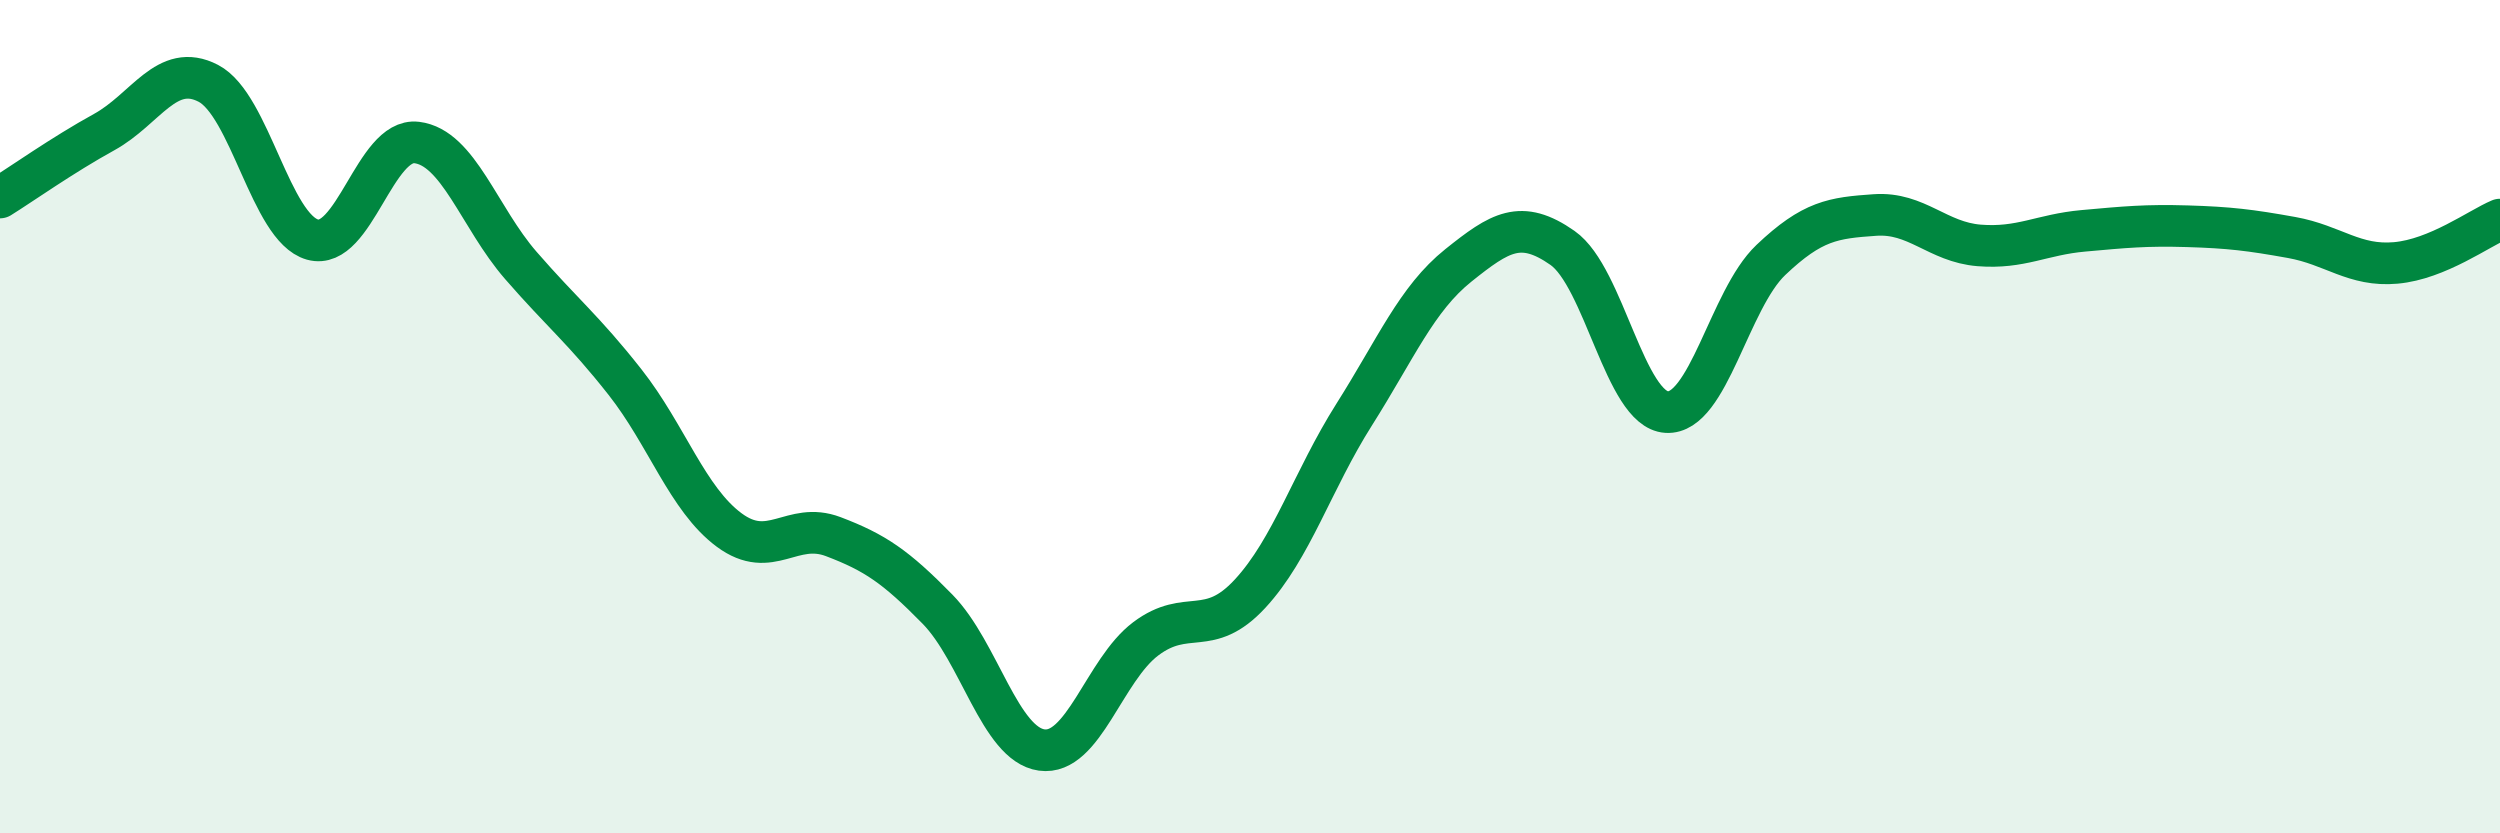
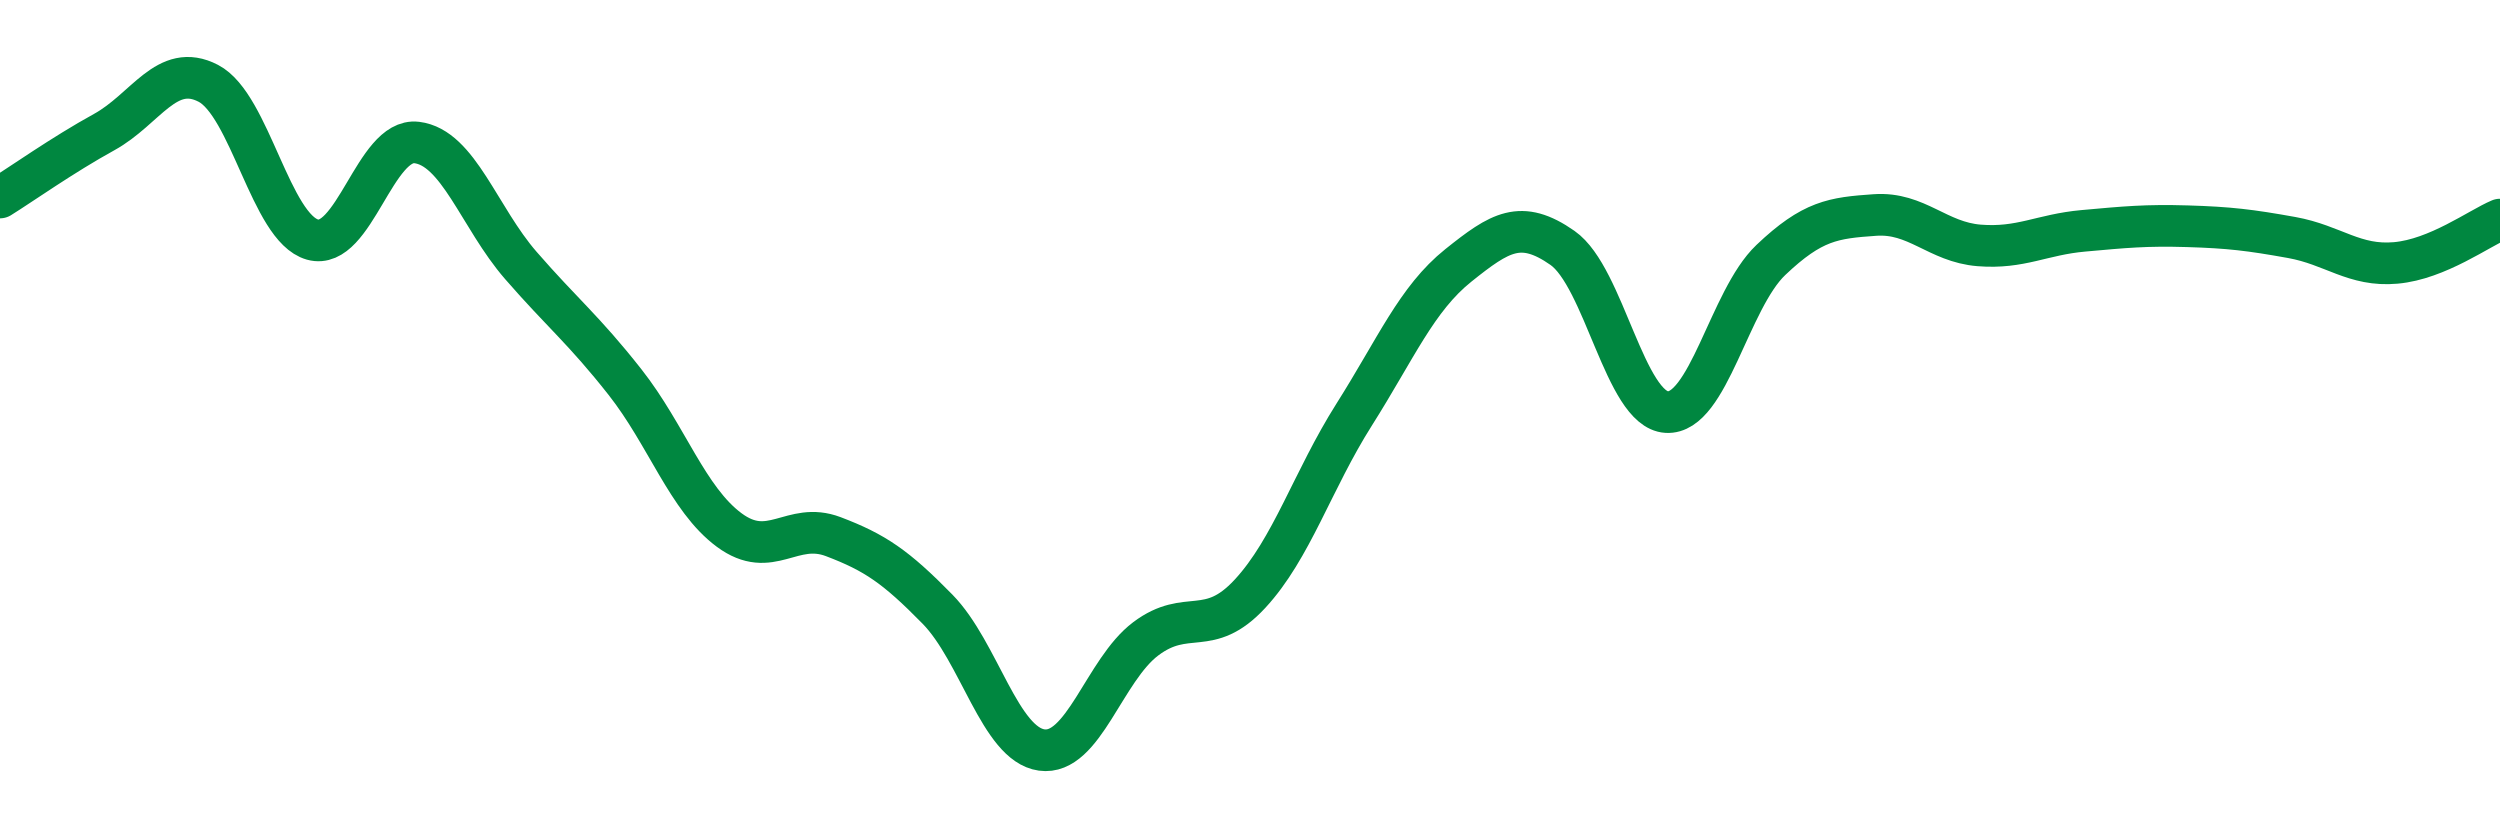
<svg xmlns="http://www.w3.org/2000/svg" width="60" height="20" viewBox="0 0 60 20">
-   <path d="M 0,4.74 C 0.5,4.43 1.5,3.72 2.5,3.17 C 3.5,2.62 4,1.48 5,2 C 6,2.52 6.5,5.47 7.5,5.75 C 8.5,6.03 9,3.3 10,3.42 C 11,3.54 11.5,5.22 12.5,6.37 C 13.5,7.52 14,7.9 15,9.17 C 16,10.44 16.5,11.98 17.5,12.72 C 18.5,13.46 19,12.5 20,12.88 C 21,13.26 21.5,13.6 22.5,14.62 C 23.5,15.64 24,17.86 25,18 C 26,18.14 26.5,16.08 27.5,15.33 C 28.5,14.58 29,15.33 30,14.25 C 31,13.17 31.5,11.53 32.5,9.95 C 33.5,8.37 34,7.17 35,6.37 C 36,5.57 36.5,5.25 37.5,5.95 C 38.5,6.65 39,9.83 40,9.89 C 41,9.95 41.5,7.19 42.5,6.24 C 43.5,5.29 44,5.23 45,5.16 C 46,5.09 46.5,5.81 47.5,5.89 C 48.5,5.97 49,5.63 50,5.54 C 51,5.45 51.5,5.4 52.5,5.43 C 53.5,5.46 54,5.52 55,5.7 C 56,5.88 56.5,6.4 57.5,6.31 C 58.5,6.22 59.5,5.48 60,5.27L60 20L0 20Z" fill="#008740" opacity="0.1" stroke-linecap="round" stroke-linejoin="round" />
  <path d="M 0,4.74 C 0.5,4.43 1.5,3.72 2.5,3.17 C 3.5,2.62 4,1.48 5,2 C 6,2.52 6.5,5.47 7.5,5.75 C 8.5,6.03 9,3.3 10,3.42 C 11,3.54 11.5,5.22 12.5,6.37 C 13.5,7.52 14,7.9 15,9.17 C 16,10.44 16.5,11.98 17.5,12.72 C 18.5,13.46 19,12.5 20,12.88 C 21,13.26 21.5,13.6 22.5,14.62 C 23.5,15.64 24,17.86 25,18 C 26,18.14 26.5,16.08 27.5,15.33 C 28.5,14.58 29,15.33 30,14.25 C 31,13.17 31.5,11.53 32.5,9.95 C 33.5,8.37 34,7.17 35,6.37 C 36,5.57 36.5,5.25 37.5,5.95 C 38.5,6.65 39,9.83 40,9.89 C 41,9.95 41.5,7.19 42.5,6.24 C 43.5,5.29 44,5.23 45,5.16 C 46,5.09 46.5,5.81 47.5,5.89 C 48.5,5.97 49,5.63 50,5.54 C 51,5.45 51.5,5.4 52.5,5.43 C 53.5,5.46 54,5.52 55,5.7 C 56,5.88 56.5,6.4 57.5,6.31 C 58.5,6.22 59.5,5.48 60,5.27" stroke="#008740" stroke-width="1" fill="none" stroke-linecap="round" stroke-linejoin="round" />
</svg>